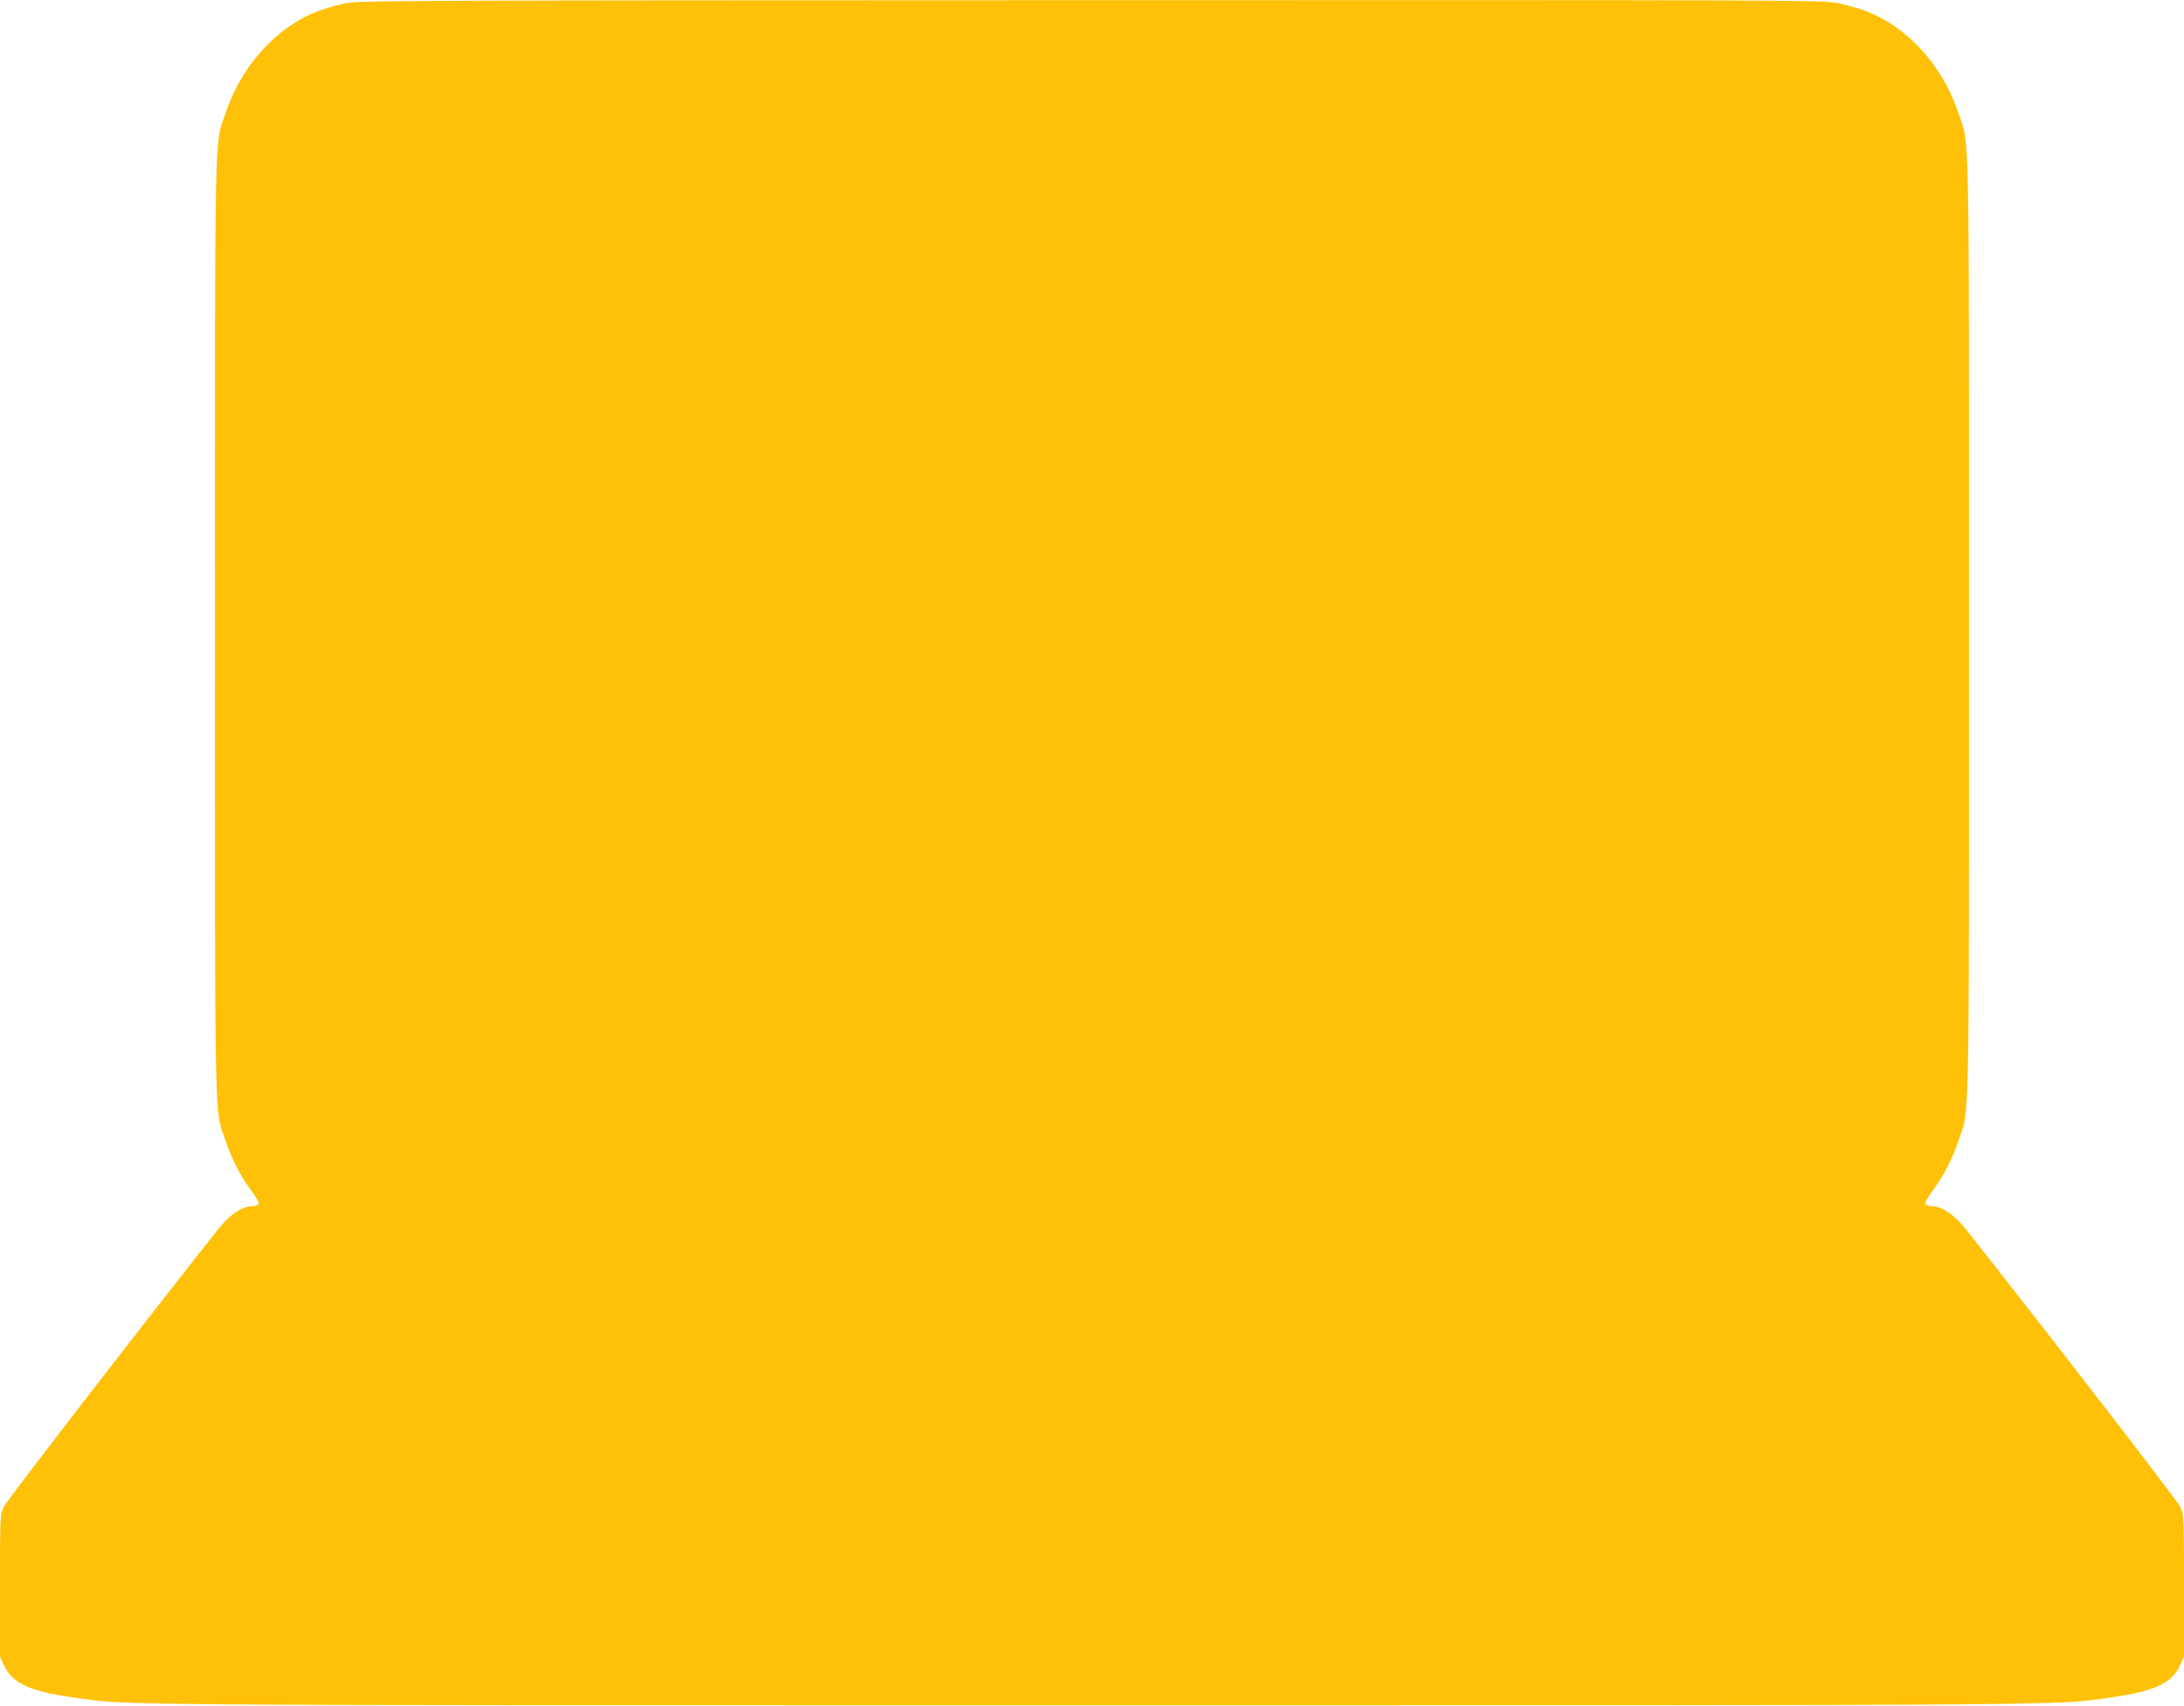
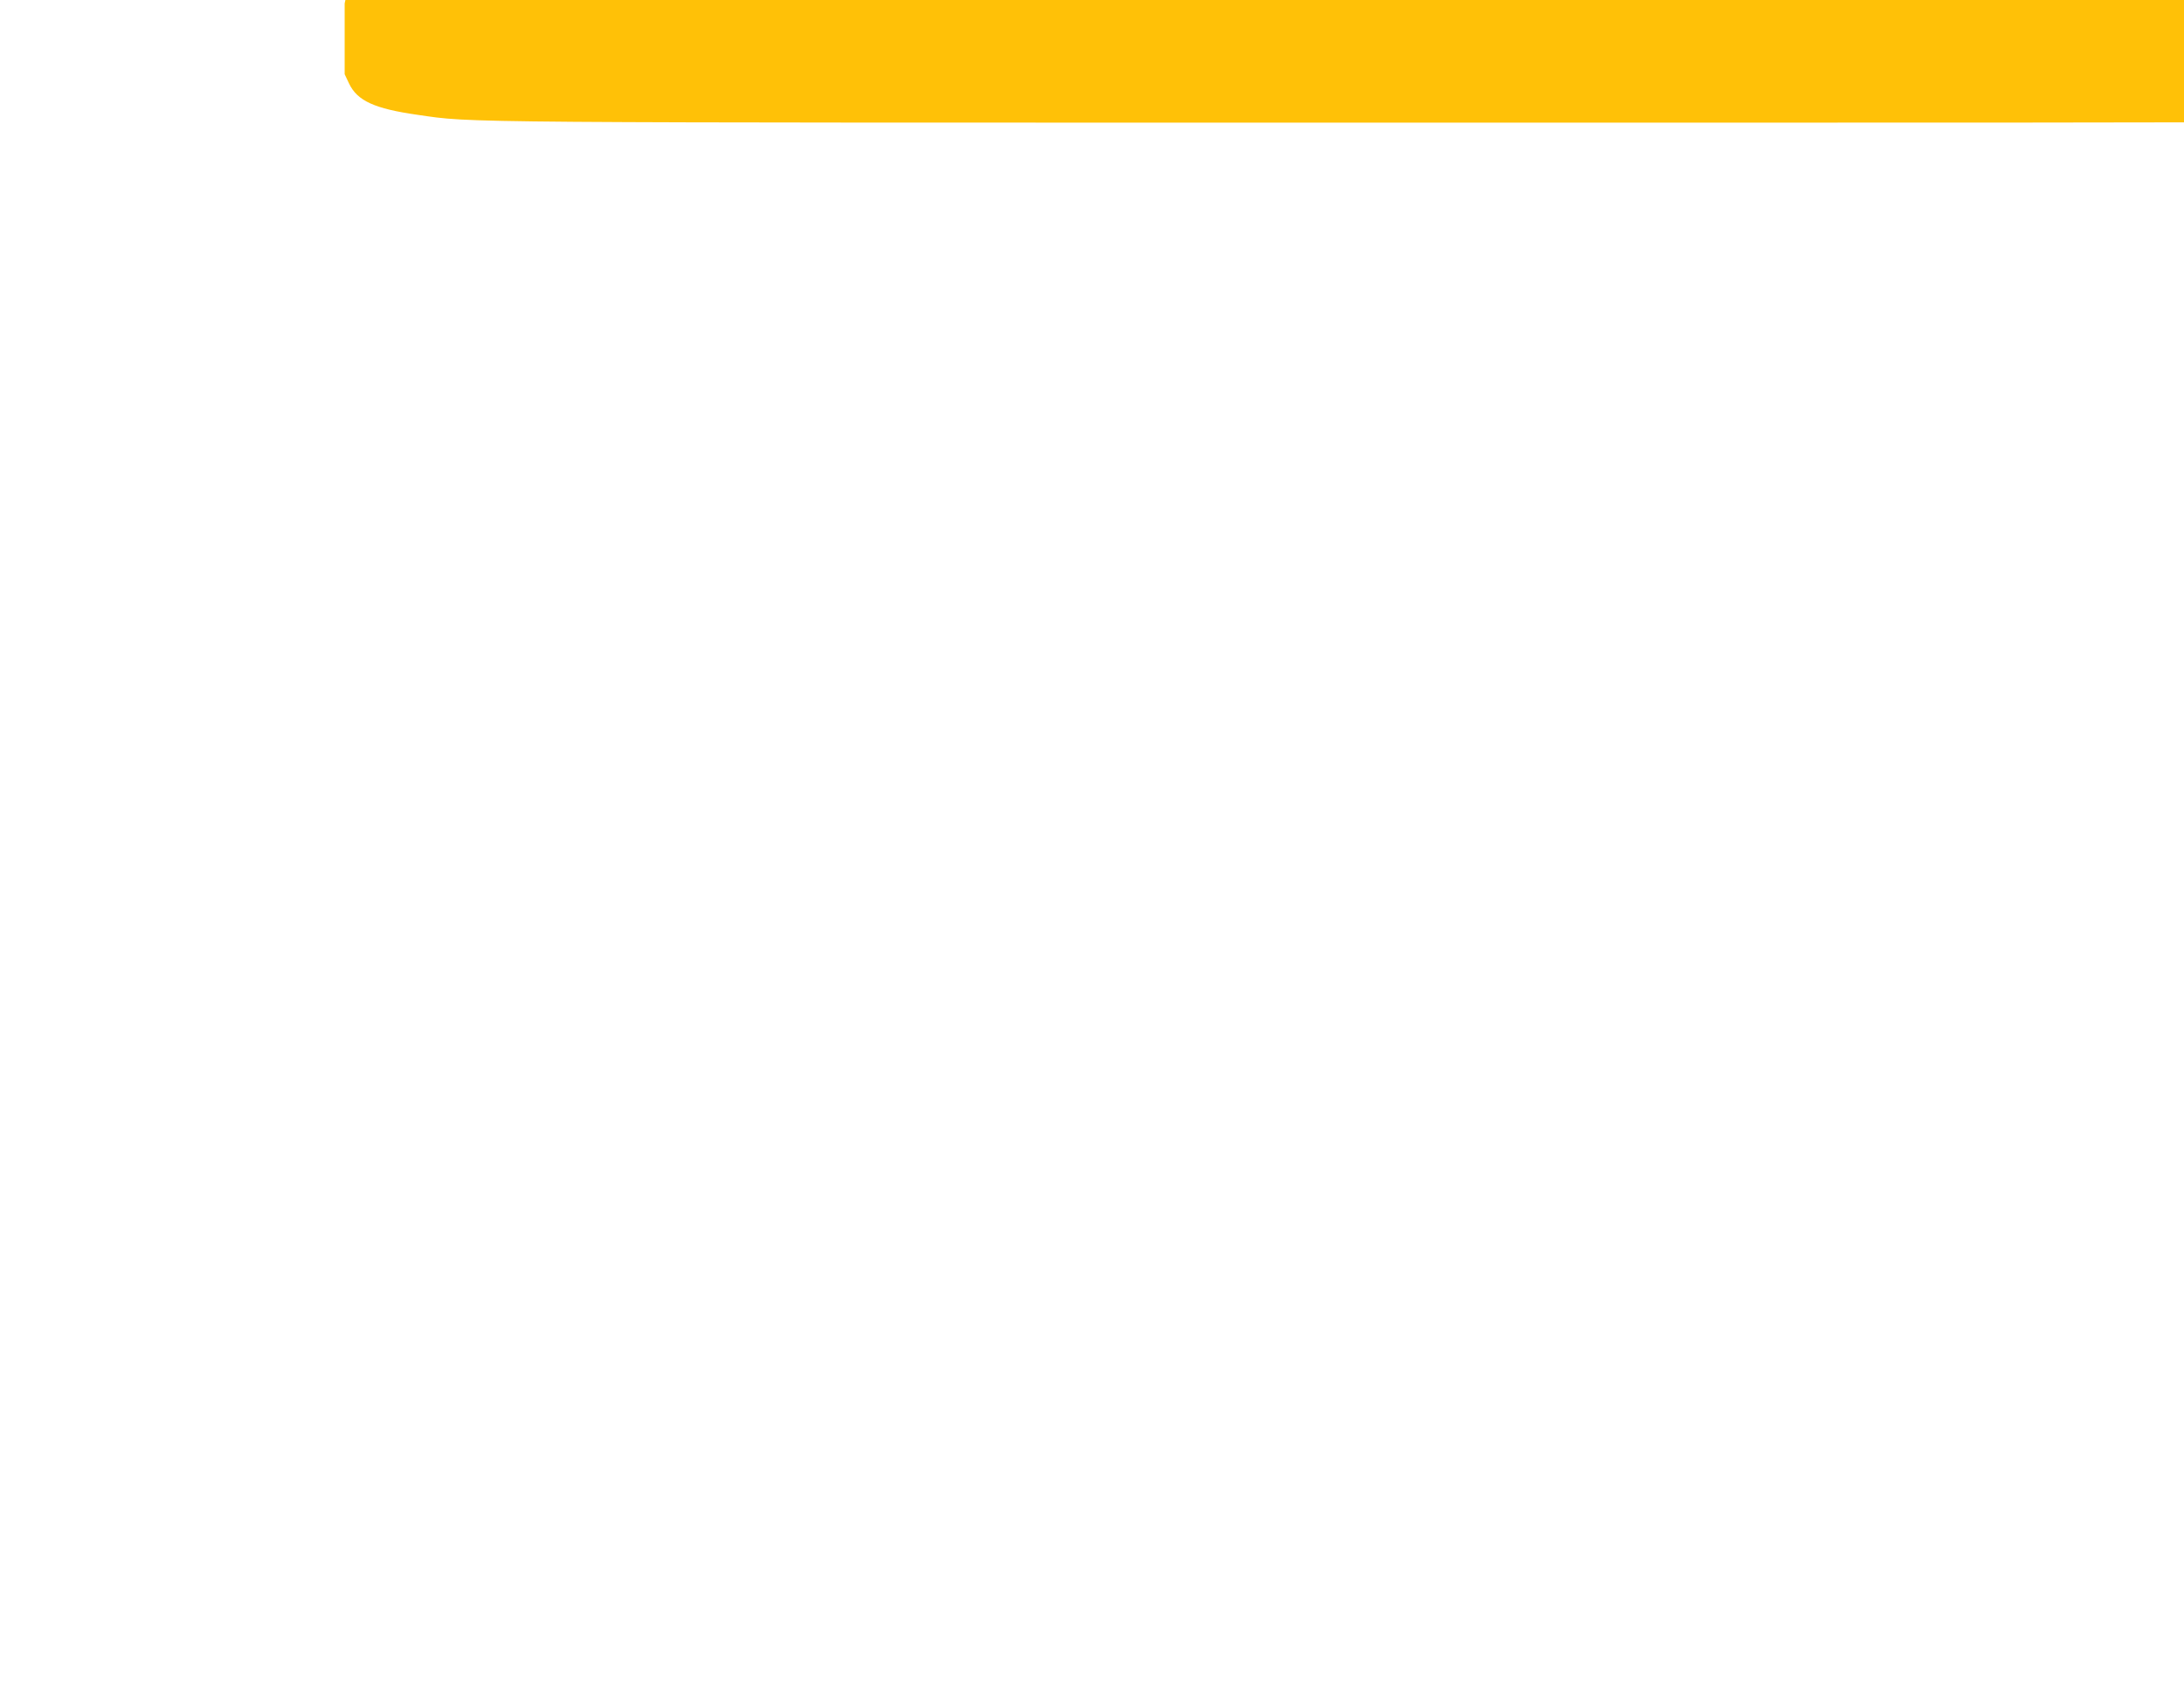
<svg xmlns="http://www.w3.org/2000/svg" version="1.0" width="1280pt" height="1000pt" viewBox="0 0 1280 1000" preserveAspectRatio="xMidYMid meet">
  <g transform="translate(0,1000) scale(0.1,-0.1)" fill="#ffc107" stroke="none">
-     <path d="M2020 9980 c-47 -10 -116 -30 -154 -44 -245 -93 -450 -319 -545 -601 -65 -195 -61 9 -61 -3010 0 -3018 -4 -2815 61 -3009 37 -110 89 -211 152 -295 26 -35 46 -70 43 -77 -3 -8 -20 -14 -38 -14 -60 -1 -131 -49 -196 -130 -490 -620 -1243 -1596 -1260 -1632 -22 -47 -22 -56 -22 -464 l0 -415 26 -55 c48 -101 149 -147 401 -183 332 -48 132 -46 5973 -46 5841 0 5641 -2 5973 46 252 36 353 82 401 183 l26 55 0 415 c0 408 0 417 -22 464 -17 36 -770 1012 -1260 1632 -65 81 -136 129 -196 130 -18 0 -35 6 -38 14 -3 7 17 42 43 77 63 84 115 185 152 295 65 194 61 -9 61 3009 0 3019 4 2815 -61 3010 -94 282 -300 508 -545 601 -37 14 -110 34 -162 45 -92 19 -176 19 -4381 18 -4100 -1 -4290 -2 -4371 -19z" />
+     <path d="M2020 9980 l0 -415 26 -55 c48 -101 149 -147 401 -183 332 -48 132 -46 5973 -46 5841 0 5641 -2 5973 46 252 36 353 82 401 183 l26 55 0 415 c0 408 0 417 -22 464 -17 36 -770 1012 -1260 1632 -65 81 -136 129 -196 130 -18 0 -35 6 -38 14 -3 7 17 42 43 77 63 84 115 185 152 295 65 194 61 -9 61 3009 0 3019 4 2815 -61 3010 -94 282 -300 508 -545 601 -37 14 -110 34 -162 45 -92 19 -176 19 -4381 18 -4100 -1 -4290 -2 -4371 -19z" />
  </g>
</svg>